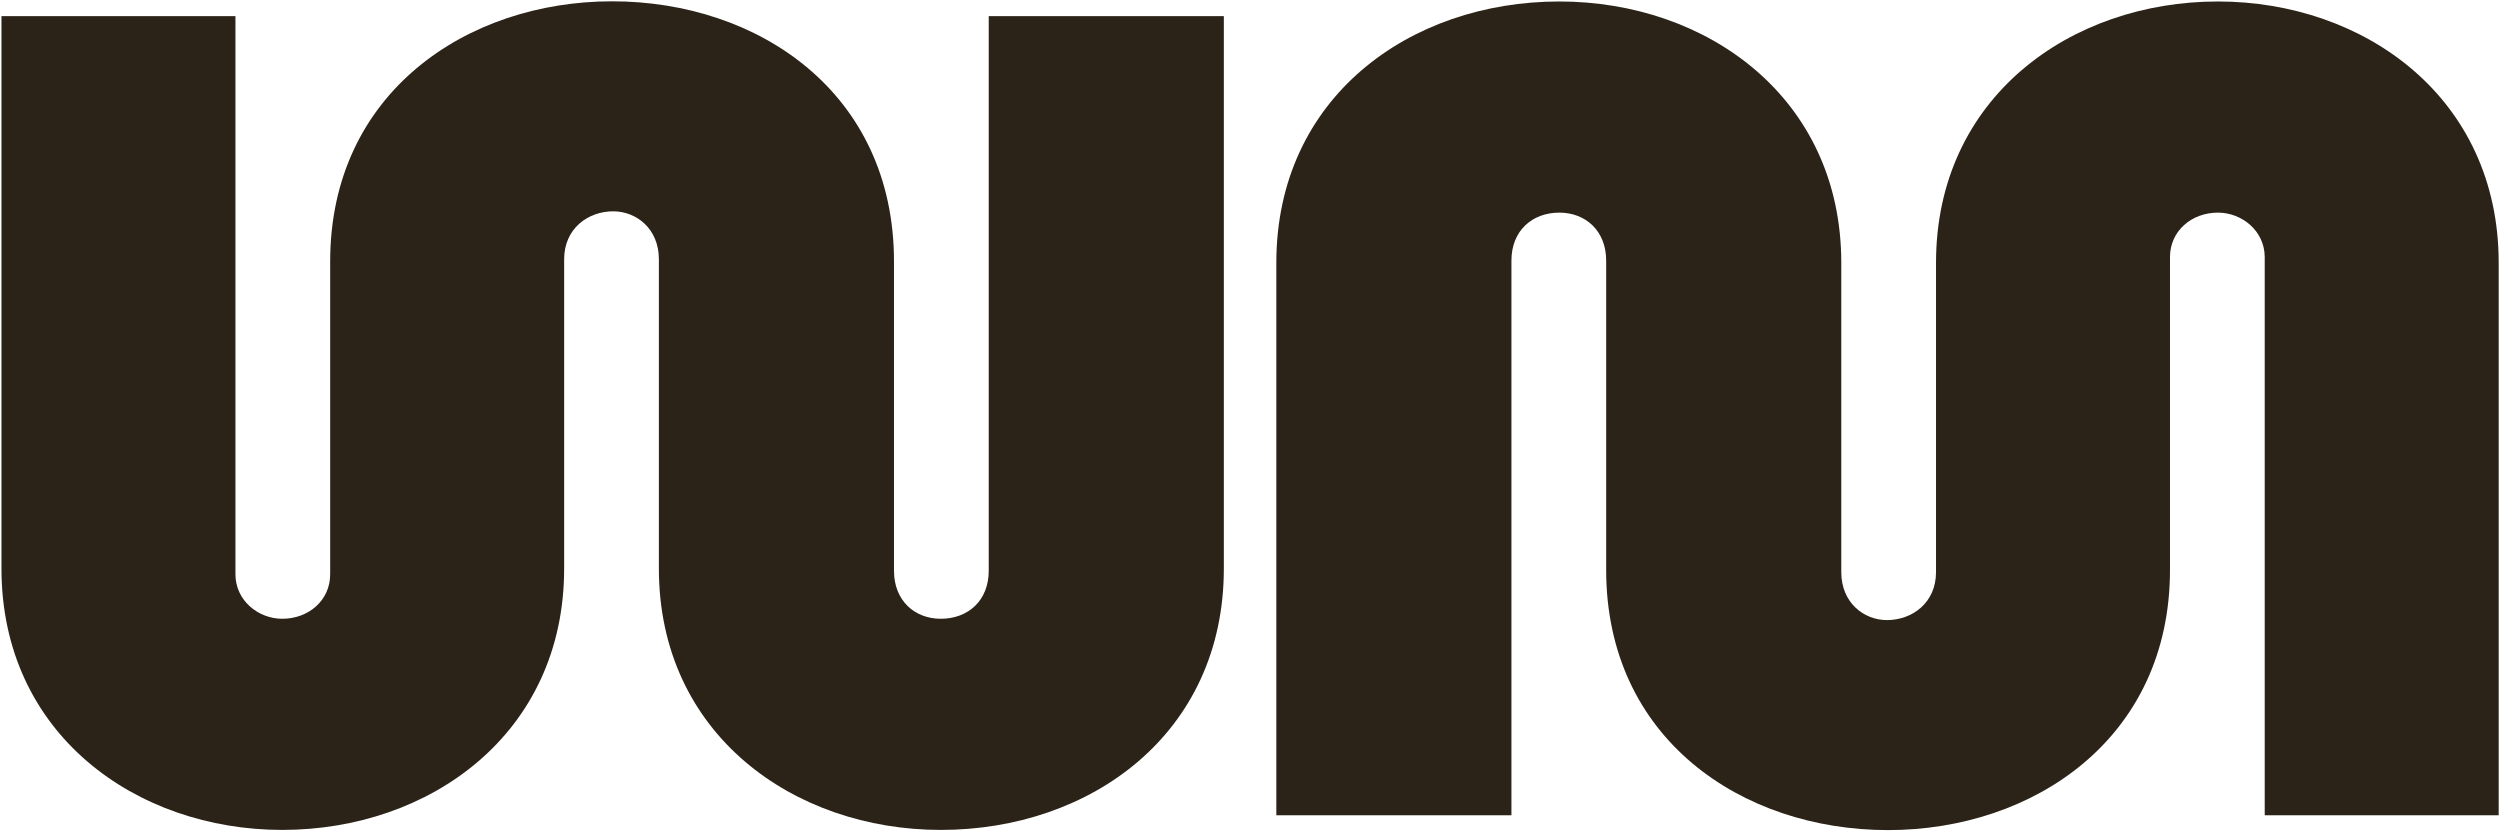
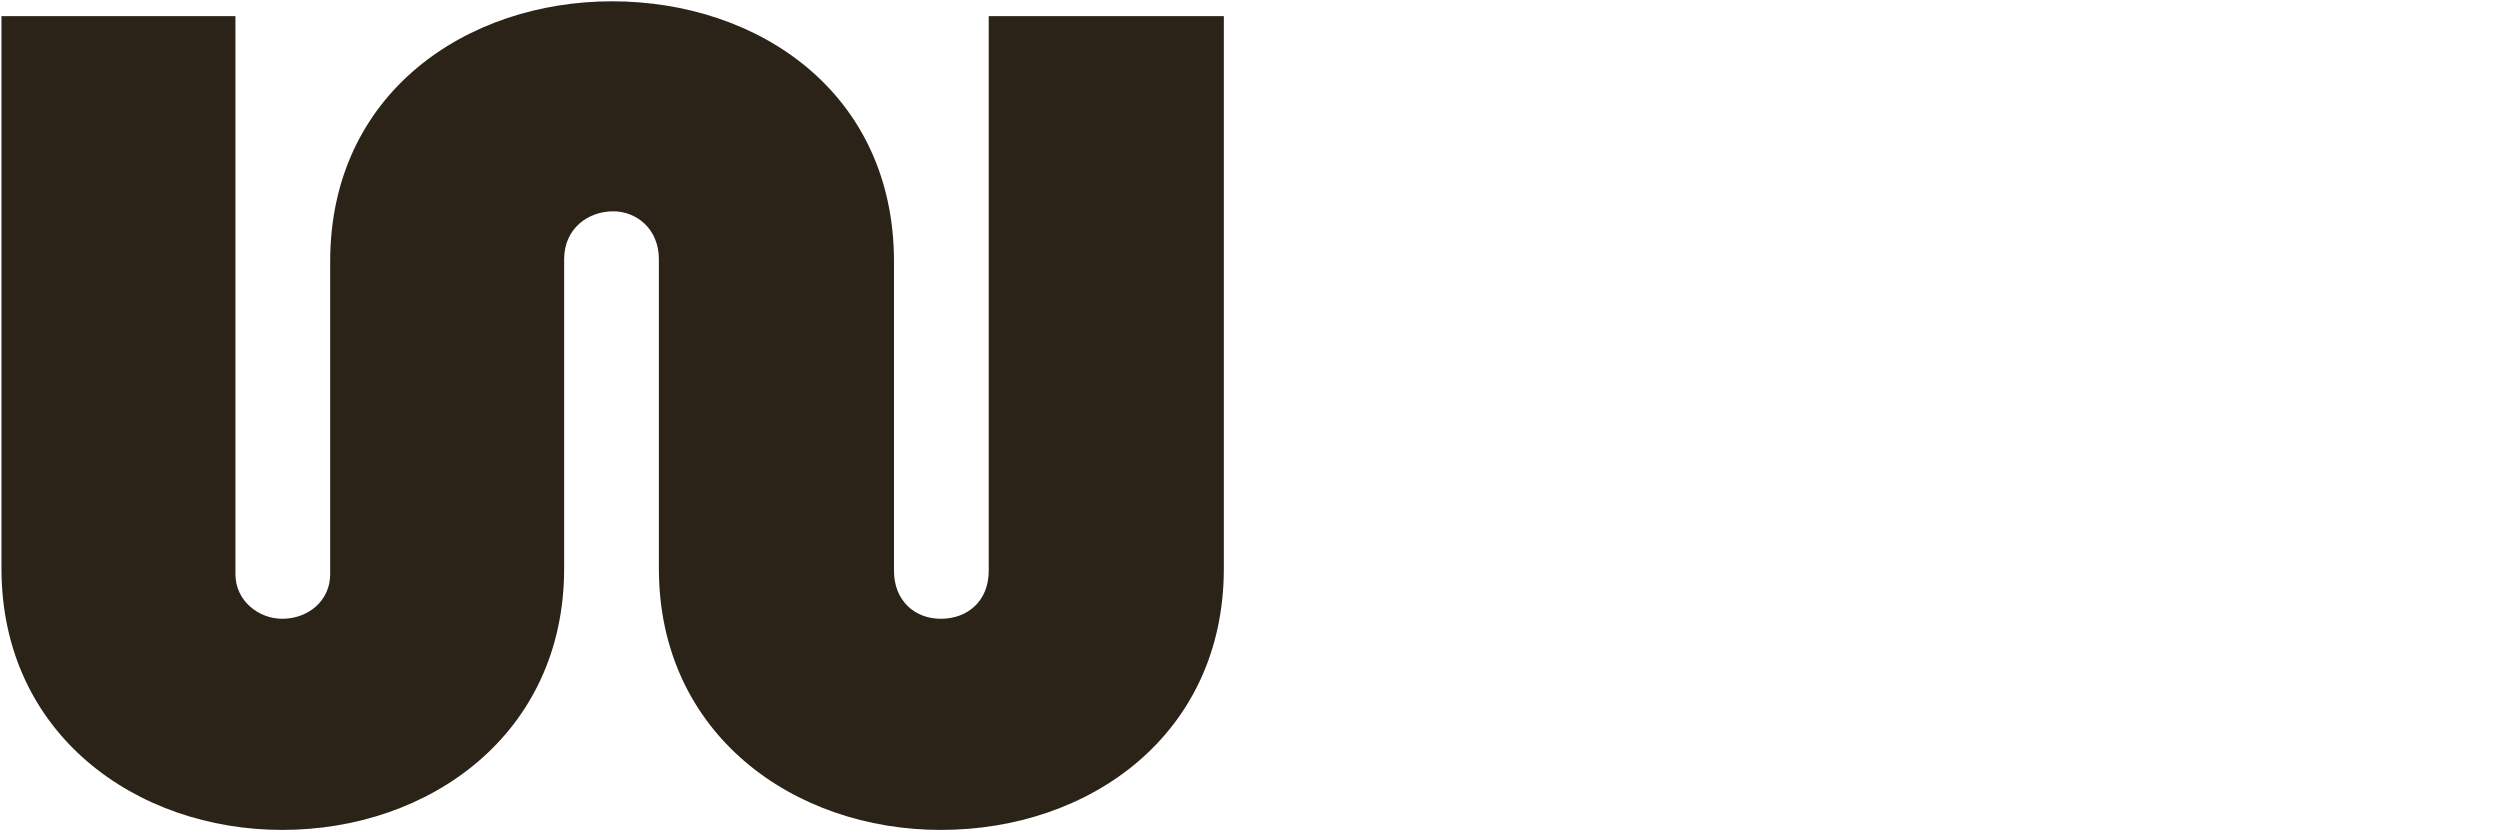
<svg xmlns="http://www.w3.org/2000/svg" width="1357" height="451" viewBox="0 0 1357 451" fill="none">
-   <path d="M1024.85 450.574C1103.53 450.574 1177.87 401.013 1177.87 309.324V139.576C1177.87 125.328 1189.64 115.415 1203.89 115.415C1216.9 115.415 1229.29 125.328 1229.29 139.576V442.52H1356.29V142.674C1356.29 52.844 1283.19 0.805 1203.89 0.805C1123.97 0.805 1050.87 52.844 1050.87 142.674V310.563C1050.87 327.29 1037.86 336.583 1024.23 336.583C1011.84 336.583 999.449 327.29 999.449 310.563V142.674C999.449 52.844 926.346 0.805 846.428 0.805C765.271 0.805 692.788 52.844 692.788 142.674V442.52H820.408V141.435C820.408 125.328 831.56 115.415 846.428 115.415C860.677 115.415 871.828 125.328 871.828 141.435V309.324C871.828 401.013 945.551 450.574 1024.85 450.574Z" fill="#2B2318" />
  <path d="M332.239 0.71C253.56 0.71 179.218 50.271 179.218 141.959L179.218 311.707C179.218 325.956 167.448 335.868 153.199 335.868C140.189 335.868 127.799 325.956 127.799 311.707L127.799 8.763L0.798 8.763L0.798 308.609C0.798 398.439 73.901 450.479 153.199 450.479C233.116 450.479 306.219 398.439 306.219 308.609L306.219 140.72C306.219 123.993 319.229 114.701 332.859 114.701C345.249 114.701 357.639 123.993 357.639 140.72L357.639 308.609C357.639 398.439 430.742 450.479 510.66 450.479C591.817 450.479 664.3 398.439 664.3 308.609L664.3 8.763L536.68 8.763L536.68 309.848C536.68 325.956 525.528 335.868 510.66 335.868C496.411 335.868 485.26 325.956 485.26 309.848L485.26 141.959C485.26 50.271 411.537 0.709 332.239 0.71Z" fill="#2B2318" />
</svg>